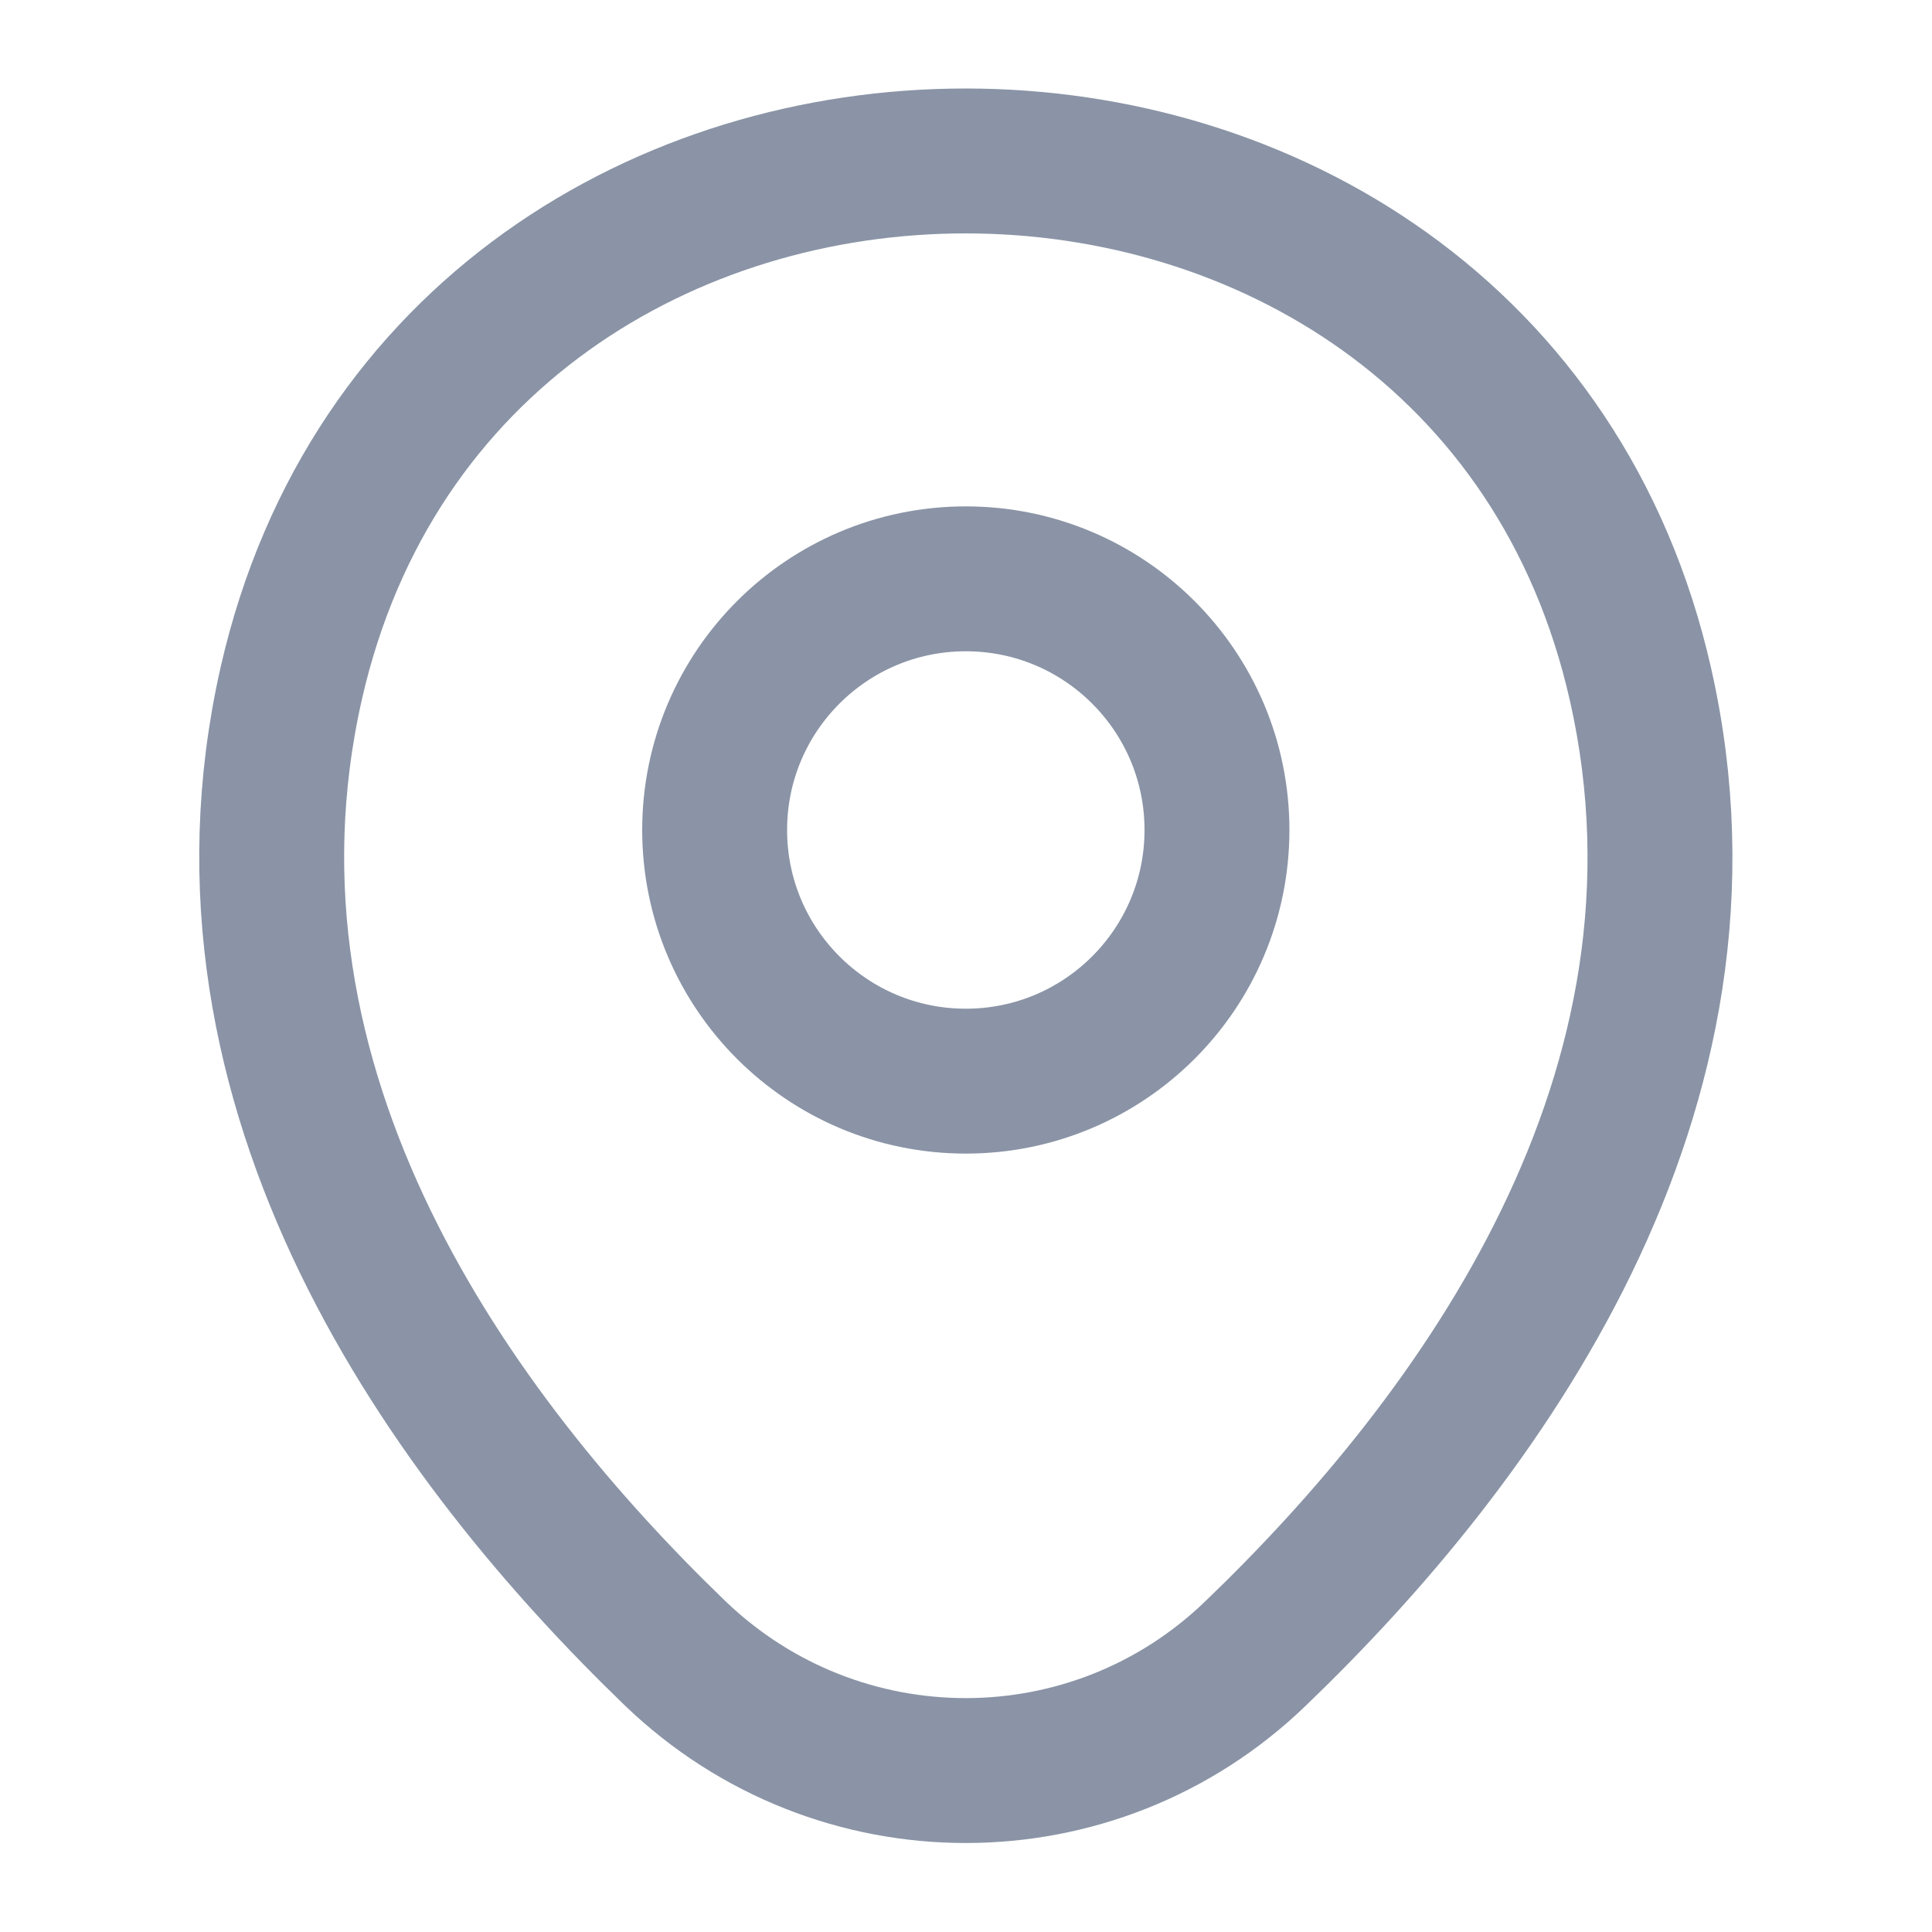
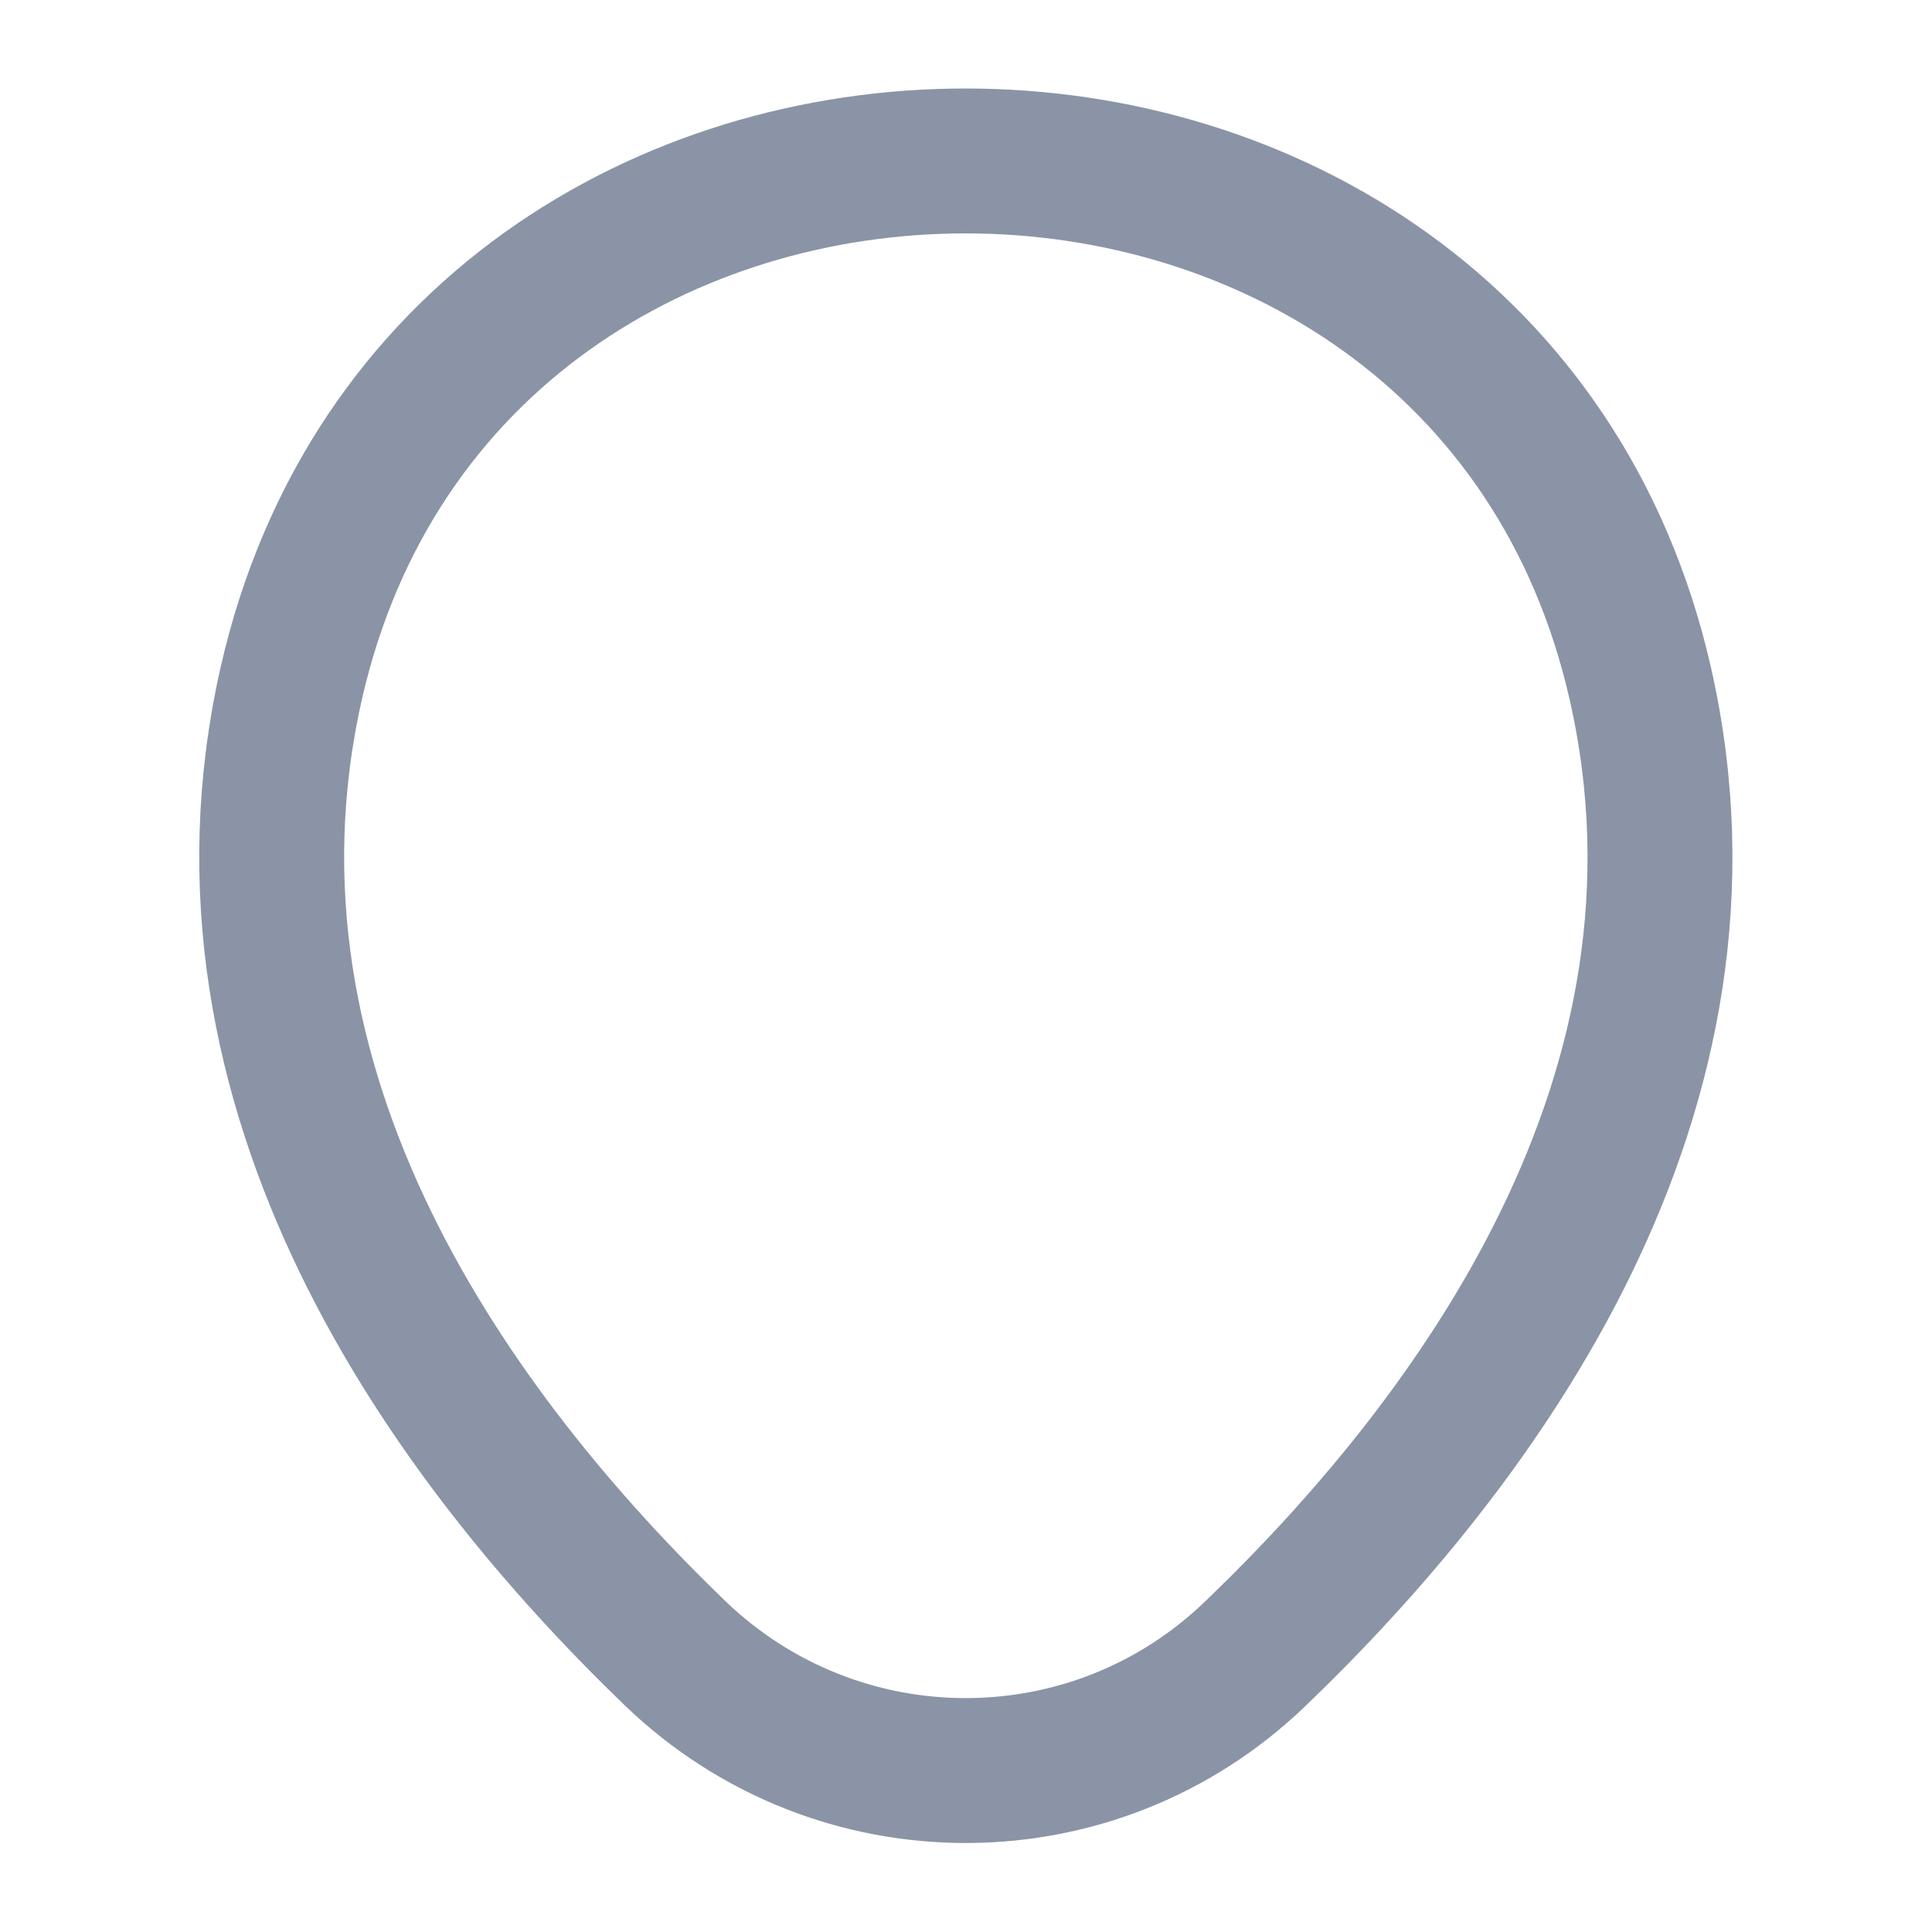
<svg xmlns="http://www.w3.org/2000/svg" width="20" height="20" viewBox="0 0 20 20" fill="none">
-   <path d="M9.998 11.192C11.434 11.192 12.598 10.028 12.598 8.592C12.598 7.156 11.434 5.992 9.998 5.992C8.562 5.992 7.398 7.156 7.398 8.592C7.398 10.028 8.562 11.192 9.998 11.192Z" stroke="#8A94A6" stroke-width="1.5" />
  <path d="M3.015 7.074C4.656 -0.142 15.348 -0.134 16.982 7.083C17.94 11.316 15.306 14.899 12.998 17.116C11.323 18.733 8.673 18.733 6.99 17.116C4.69 14.899 2.056 11.308 3.015 7.074Z" stroke="#8A94A6" stroke-width="1.5" />
</svg>